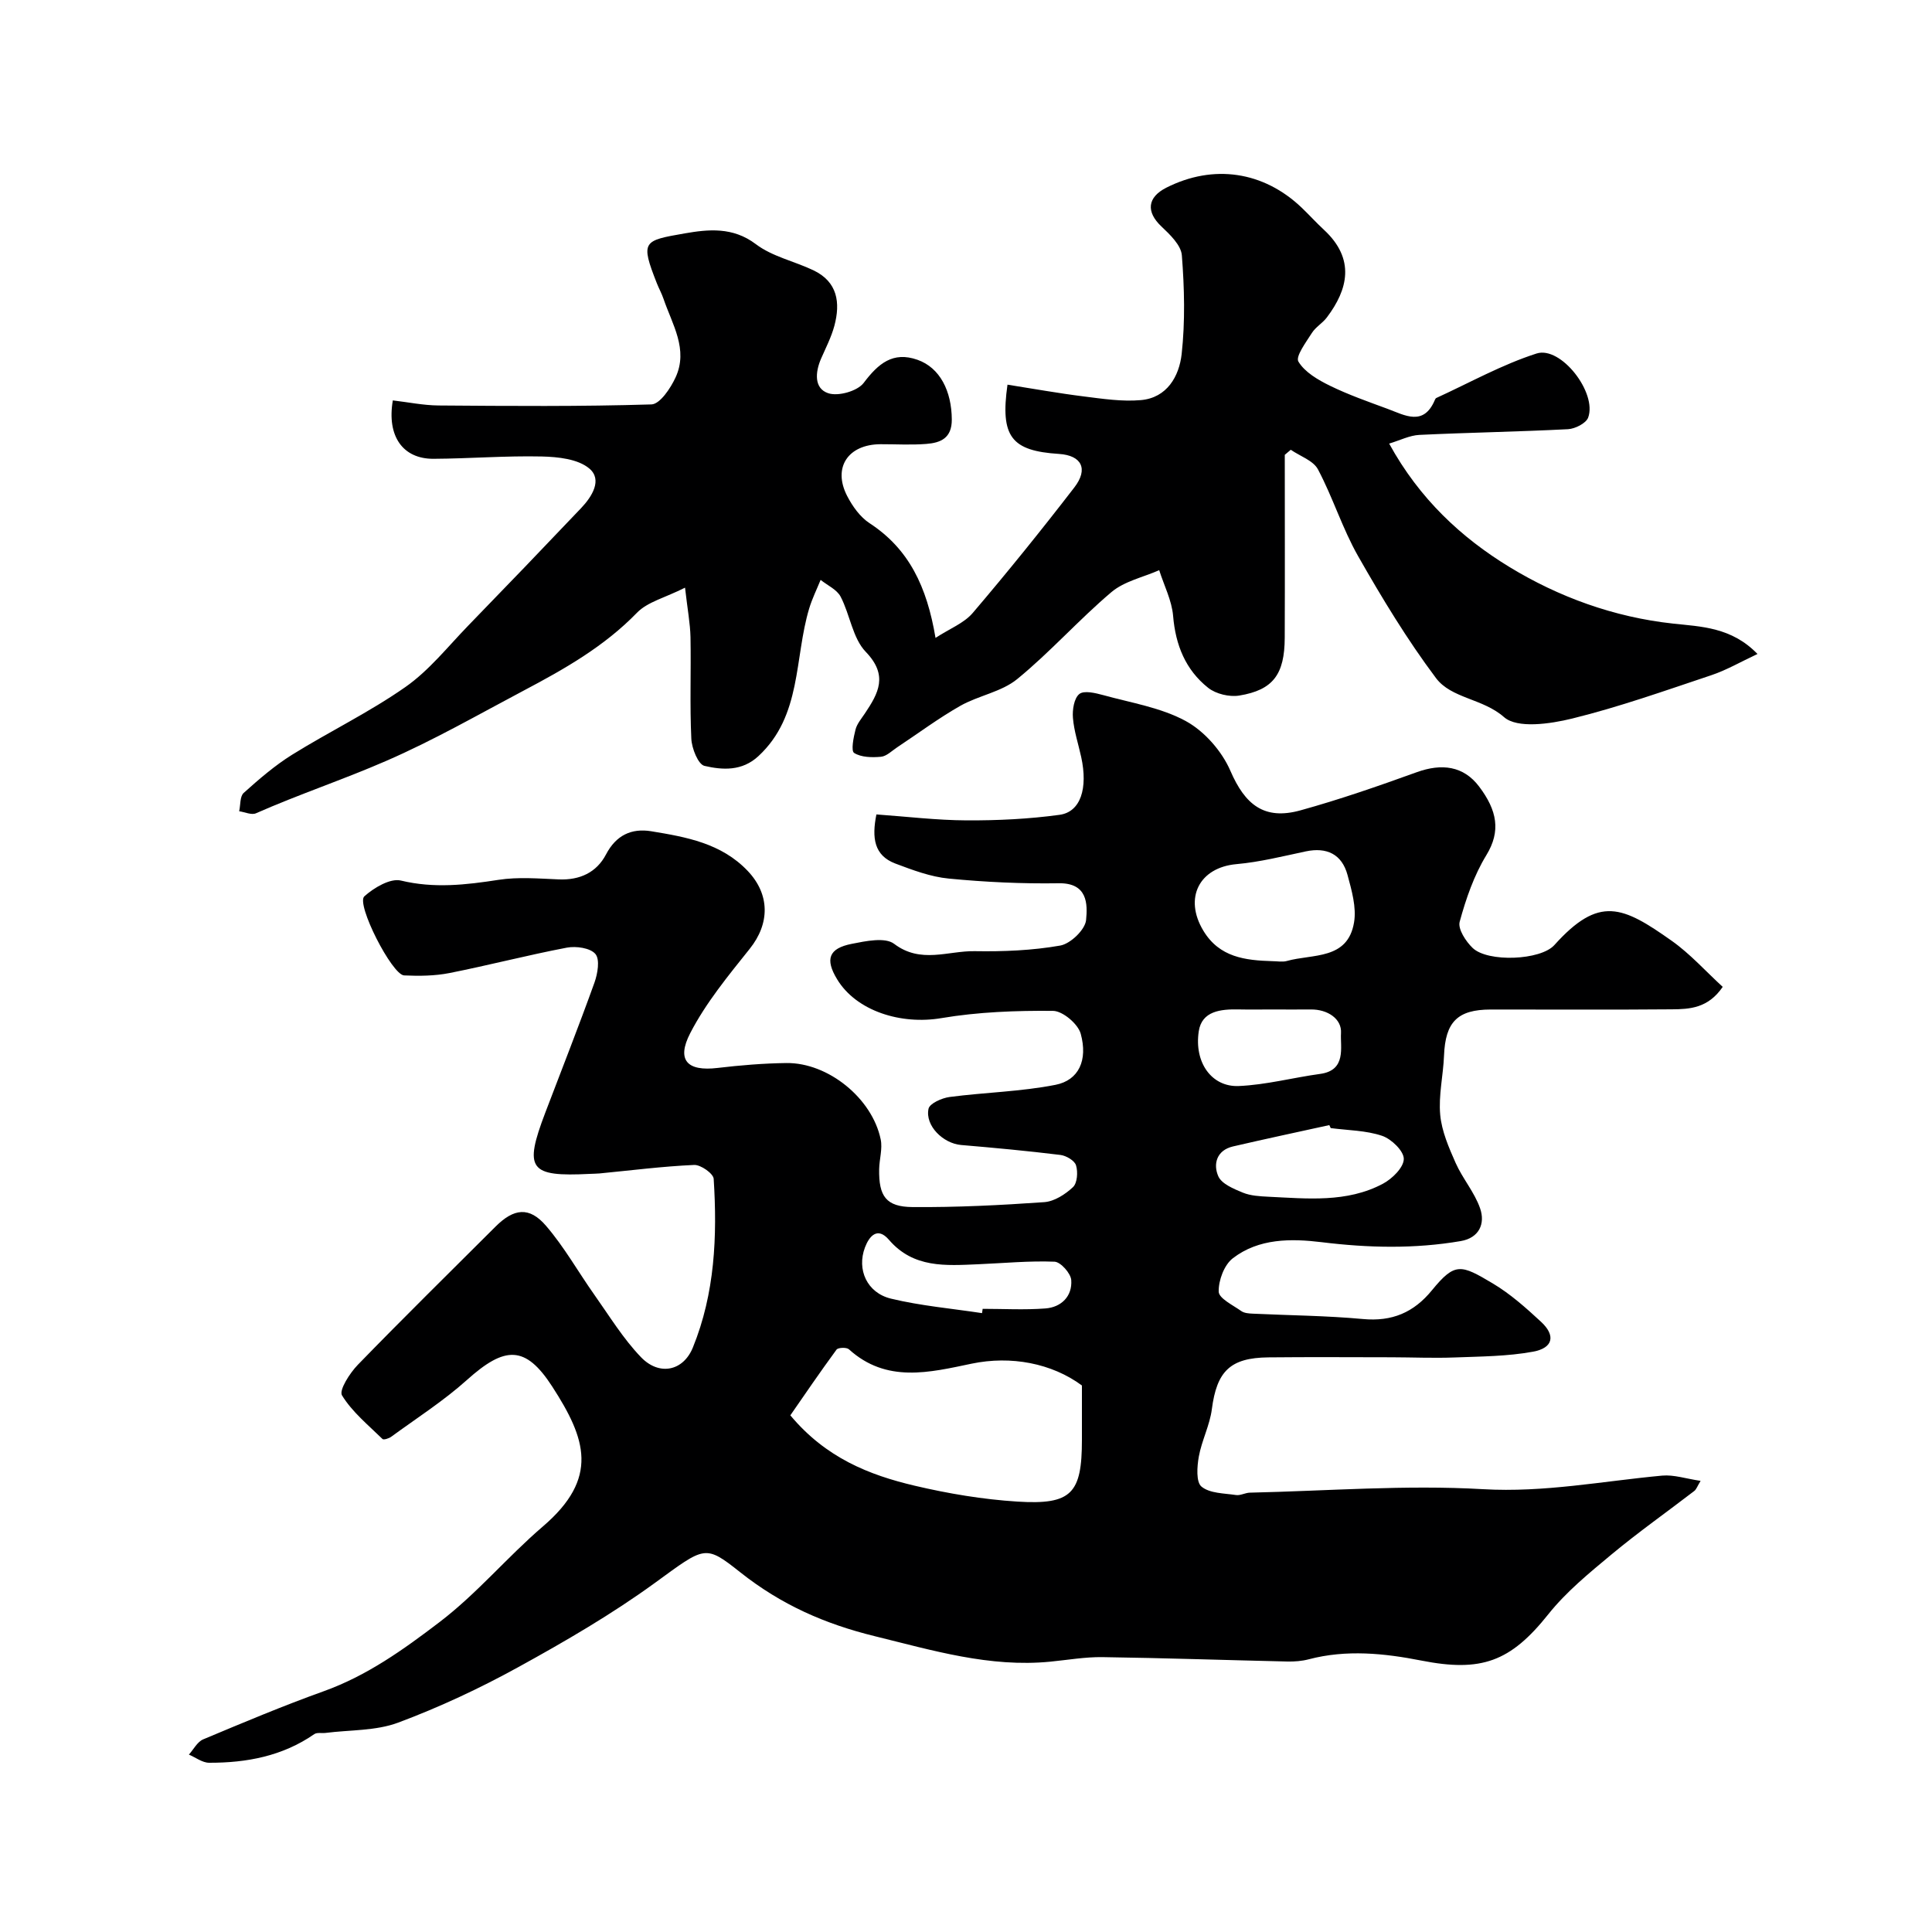
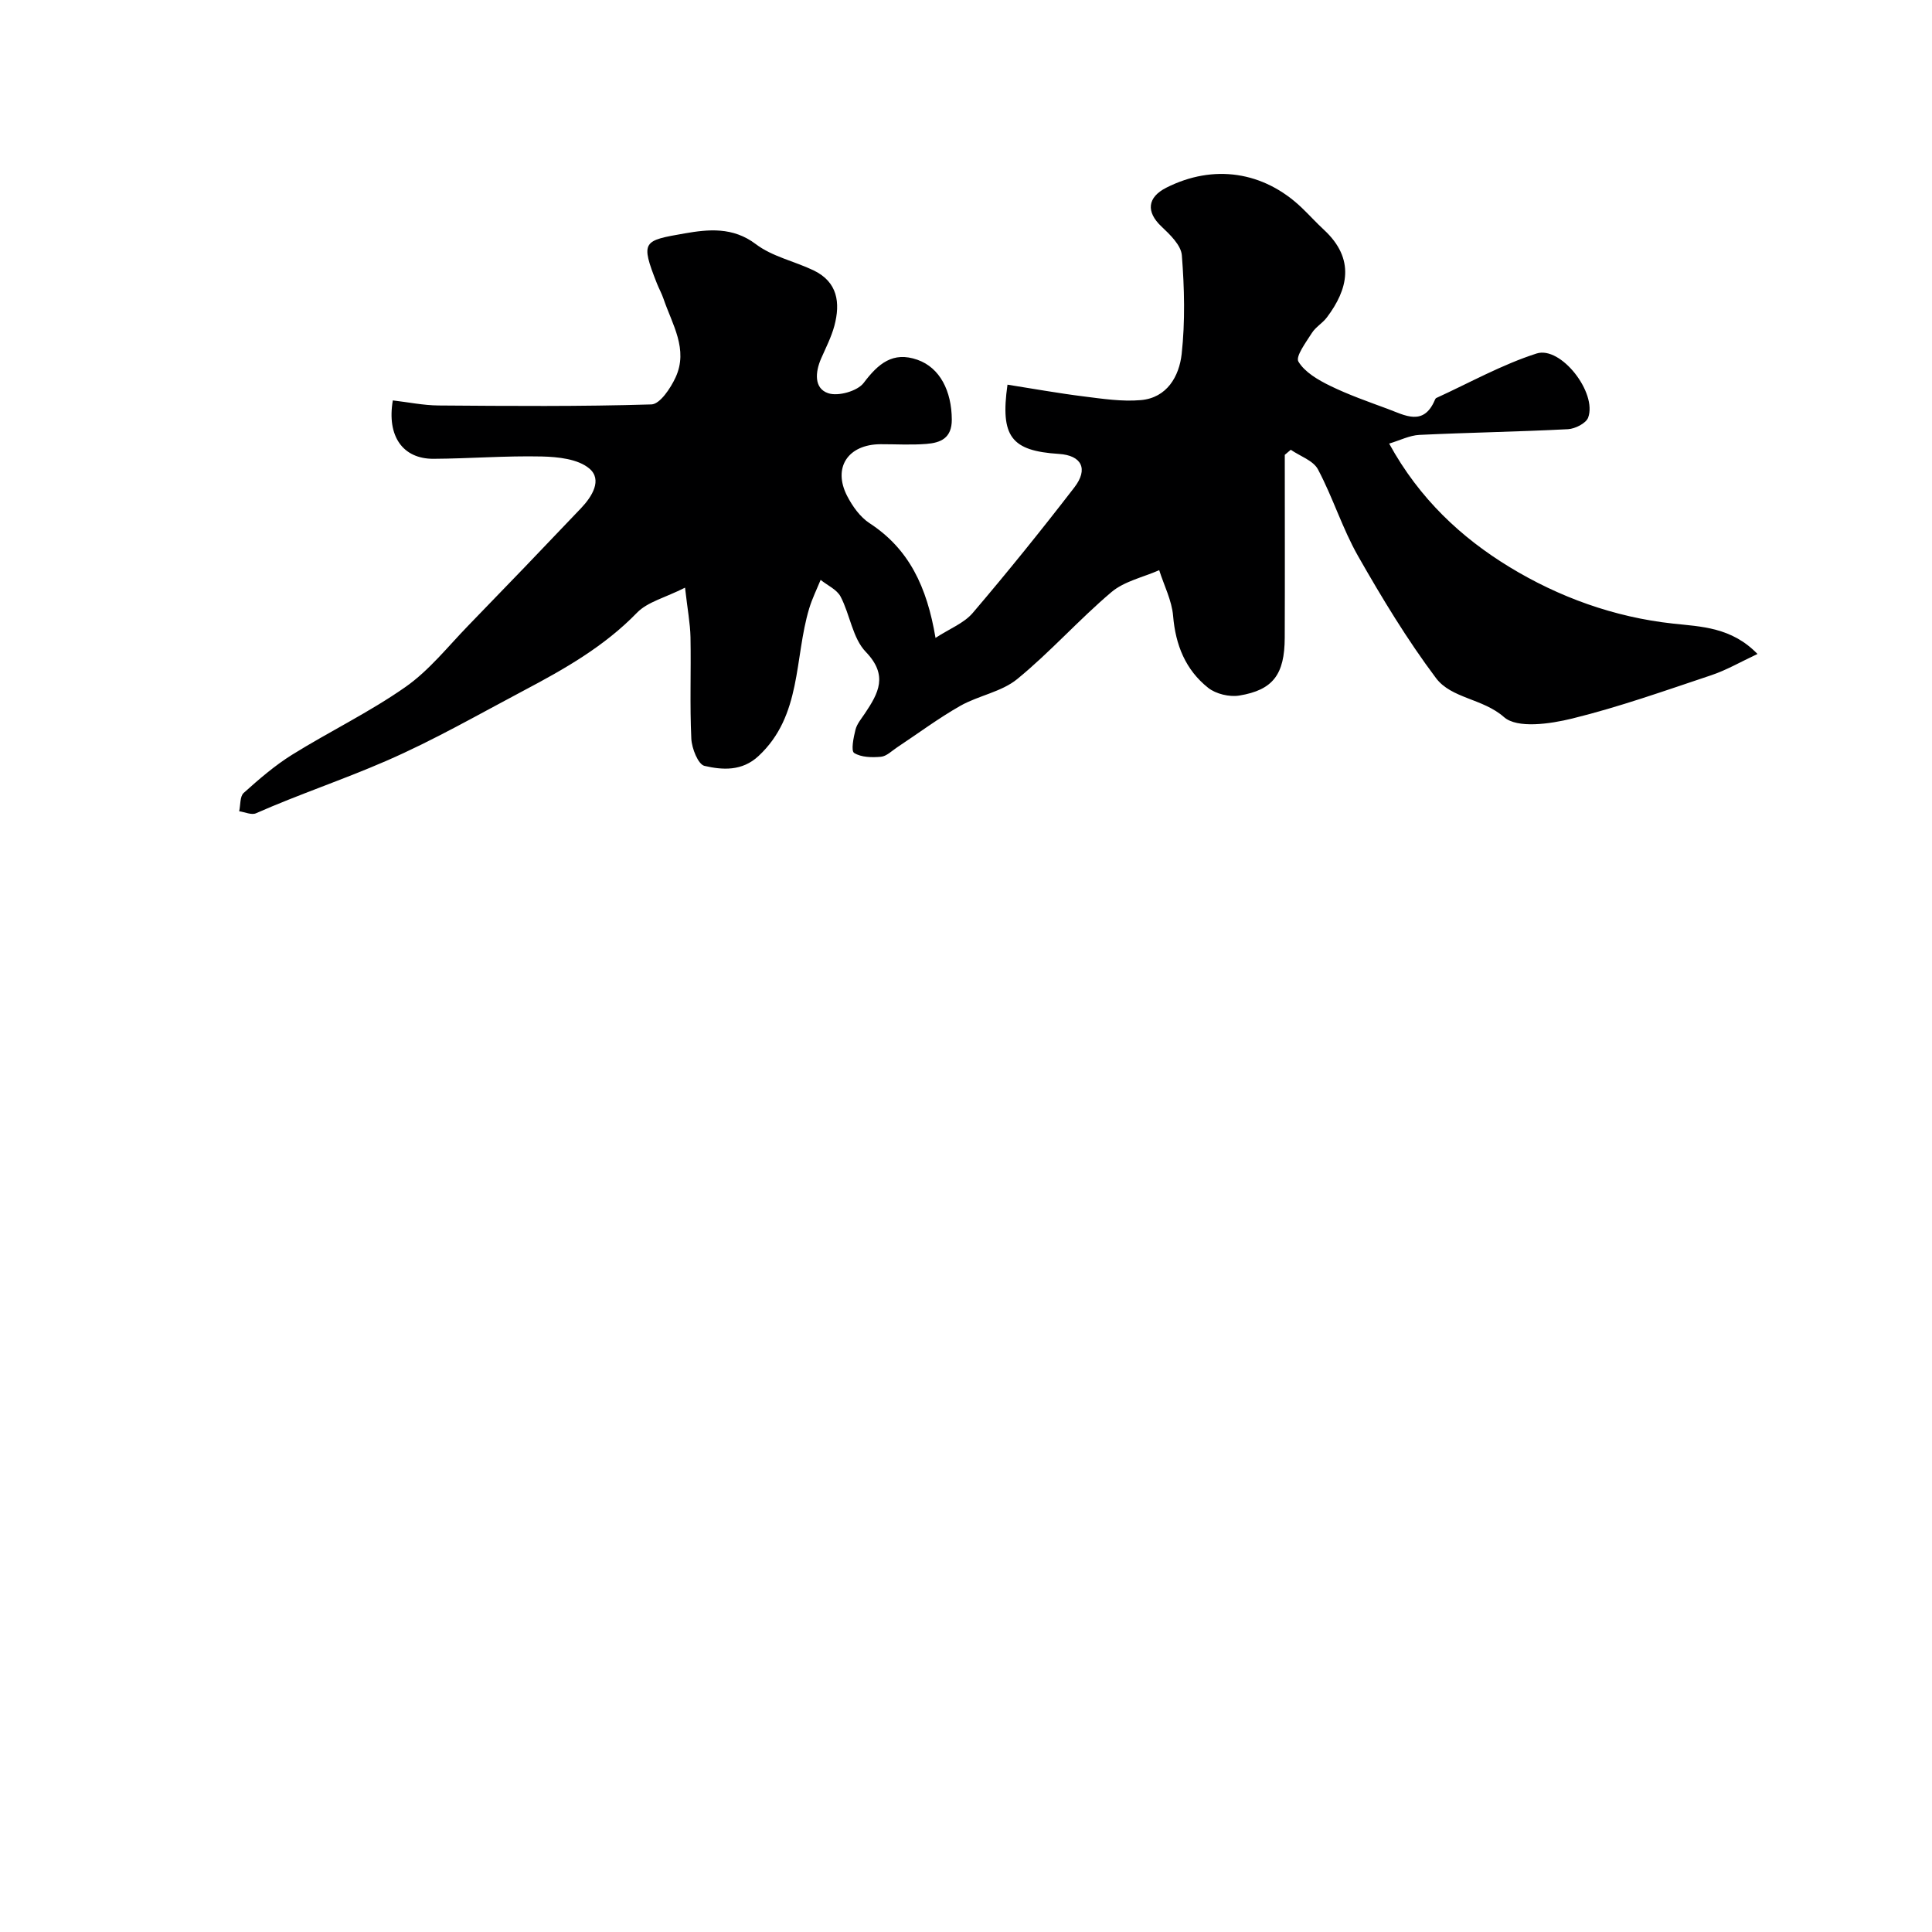
<svg xmlns="http://www.w3.org/2000/svg" enable-background="new 0 0 400 400" viewBox="0 0 400 400">
-   <path d="m181.45 168.62c6.23.44 12.45 1.2 18.67 1.23 6.42.03 12.9-.28 19.25-1.15 4.37-.6 5.9-5.48 4.48-11.97-.59-2.7-1.49-5.37-1.71-8.1-.14-1.67.23-4.06 1.32-4.94.98-.79 3.34-.21 4.97.23 5.78 1.6 11.96 2.57 17.11 5.39 3.85 2.11 7.44 6.22 9.2 10.28 3.03 7.01 6.99 10.26 14.49 8.19 8.13-2.25 16.14-5.03 24.08-7.9 5.2-1.88 9.7-1.3 12.92 2.96 3.74 4.95 4.54 9.24 1.51 14.2-2.56 4.19-4.23 9.03-5.53 13.8-.41 1.49 1.27 4.07 2.69 5.43 3.15 3 14.06 2.57 16.92-.61 9.27-10.31 14.1-8.08 24.3-.87 3.82 2.7 7.02 6.3 10.55 9.53-3.03 4.44-6.85 4.62-10.54 4.65-12.5.11-25 .03-37.5.04-6.88.01-9.38 2.58-9.66 9.52-.16 4.1-1.16 8.24-.79 12.28.31 3.4 1.79 6.79 3.2 9.98 1.44 3.23 3.9 6.06 5.05 9.36 1.13 3.22-.21 6.15-3.99 6.8-9.58 1.64-19.15 1.42-28.81.23-6.32-.77-13.03-.82-18.41 3.35-1.78 1.38-2.96 4.58-2.9 6.9.04 1.39 2.95 2.79 4.69 4.02.61.43 1.56.49 2.36.53 7.6.36 15.23.41 22.8 1.11 6.03.56 10.53-1.33 14.32-5.98 4.76-5.82 5.99-5.31 12.57-1.39 3.63 2.16 6.87 5.05 9.99 7.94 3.06 2.83 2.54 5.42-1.64 6.19-5.33.98-10.86.99-16.31 1.2-4.33.16-8.66-.03-13-.04-8.5-.01-17-.07-25.5.02-7.94.08-10.68 2.9-11.7 10.73-.43 3.33-2.1 6.49-2.7 9.82-.37 2.06-.59 5.27.56 6.21 1.71 1.41 4.67 1.37 7.14 1.74.91.14 1.91-.47 2.87-.49 16.1-.36 32.26-1.65 48.29-.72 12.66.73 24.74-1.67 37.08-2.81 2.41-.22 4.93.64 7.95 1.09-.69 1.13-.88 1.77-1.32 2.1-5.7 4.38-11.59 8.53-17.12 13.13-4.62 3.84-9.39 7.74-13.1 12.4-7.85 9.85-13.88 12.01-26.29 9.57-7.63-1.5-15.5-2.32-23.3-.26-1.41.37-2.94.49-4.41.46-12.77-.29-25.53-.73-38.3-.91-3.59-.05-7.2.59-10.8.94-12.55 1.23-24.34-2.33-36.32-5.27-10.31-2.53-19.34-6.48-27.85-13.22-7.36-5.84-7.28-5.39-17.7 2.19-8.93 6.49-18.58 12.1-28.27 17.43-7.99 4.4-16.33 8.3-24.87 11.49-4.63 1.73-9.99 1.49-15.02 2.13-.79.1-1.79-.14-2.36.26-6.57 4.55-14 5.94-21.76 5.92-1.4 0-2.8-1.1-4.19-1.69.97-1.08 1.74-2.64 2.95-3.15 8.25-3.46 16.52-6.94 24.94-9.96 8.99-3.23 16.48-8.59 24.01-14.33 7.8-5.95 13.99-13.45 21.36-19.77 11.77-10.07 8.93-18.21 1.97-28.98-5.58-8.64-9.84-8.4-17.67-1.37-4.85 4.35-10.4 7.9-15.68 11.76-.48.35-1.56.69-1.8.46-2.95-2.89-6.28-5.6-8.38-9.03-.66-1.07 1.61-4.62 3.27-6.33 9.38-9.66 18.99-19.11 28.52-28.62 3.78-3.77 6.98-4.19 10.43-.18 3.79 4.39 6.67 9.56 10.04 14.32 3.11 4.39 5.95 9.07 9.65 12.91 3.77 3.91 8.74 2.88 10.73-2.01 4.56-11.2 5.07-23.04 4.31-34.93-.07-1.09-2.69-2.94-4.05-2.87-6.55.29-13.07 1.13-19.6 1.76-.66.06-1.33.05-2 .09-12.55.63-13.68-.93-9.22-12.66 3.42-8.98 6.94-17.91 10.19-26.95.66-1.85 1.16-4.78.19-5.92-1.05-1.25-4-1.67-5.91-1.31-8.14 1.55-16.18 3.65-24.31 5.26-3.05.6-6.26.63-9.38.49-2.51-.11-10-14.78-8.24-16.37 1.99-1.79 5.38-3.8 7.57-3.27 6.88 1.66 13.44.9 20.22-.15 4.07-.63 8.32-.26 12.48-.09 4.34.18 7.81-1.43 9.77-5.17 2.09-4 5.29-5.46 9.35-4.8 7.25 1.19 14.53 2.48 19.98 8.21 4.65 4.89 4.59 10.92.43 16.12-4.45 5.57-9.08 11.19-12.32 17.46-2.93 5.67-.56 7.95 5.62 7.22 4.74-.56 9.52-.96 14.29-1.02 8.64-.1 17.76 7.3 19.52 15.82.4 1.94-.28 4.09-.32 6.14-.1 5.62 1.42 7.82 6.93 7.86 9.09.07 18.19-.38 27.26-1.02 2.08-.15 4.36-1.62 5.94-3.11.9-.85 1.05-3.14.63-4.51-.29-.98-2.03-2-3.22-2.15-6.84-.84-13.7-1.48-20.57-2.06-3.71-.32-7.49-3.98-6.75-7.5.23-1.1 2.76-2.23 4.36-2.44 7.3-.96 14.75-1.1 21.94-2.52 4.8-.95 6.72-5.08 5.21-10.58-.56-2.03-3.73-4.71-5.73-4.73-7.71-.07-15.52.22-23.11 1.5-8.36 1.42-17.61-1.45-21.6-8.05-2.51-4.14-1.75-6.39 3.05-7.33 2.88-.57 6.88-1.42 8.76 0 5.51 4.18 11.15 1.43 16.66 1.52 5.91.1 11.92-.14 17.72-1.16 2.13-.37 5.16-3.28 5.36-5.27.34-3.37.3-7.73-5.67-7.63-7.59.12-15.21-.24-22.76-.97-3.76-.36-7.49-1.77-11.08-3.12-4.37-1.67-4.88-5.28-3.9-10.16zm42.55 118.23c-6.24-4.62-14.72-6.21-22.82-4.52-8.72 1.82-17.64 4.09-25.43-2.98-.48-.43-2.24-.37-2.56.08-3.45 4.69-6.72 9.51-9.56 13.6 7.37 8.82 16.33 12.35 25.75 14.57 6.97 1.64 14.13 2.84 21.27 3.29 11.22.7 13.35-1.68 13.35-12.79 0-3.58 0-7.15 0-11.25zm39.45-87.85c1 0 2.05.22 2.98-.04 5.33-1.5 12.6-.17 13.91-7.98.53-3.12-.49-6.64-1.35-9.83-1.17-4.32-4.32-5.79-8.64-4.88-4.76 1.01-9.53 2.21-14.36 2.64-7.69.69-10.93 7.01-6.85 13.78 3.34 5.54 8.69 6.14 14.31 6.31zm12.06 34.56c-.1-.21-.19-.41-.29-.62-6.65 1.46-13.32 2.88-19.95 4.42-3.39.79-4.13 3.66-3.04 6.16.69 1.59 3.19 2.62 5.08 3.4 1.61.66 3.51.76 5.29.85 8.04.38 16.23 1.28 23.7-2.68 1.93-1.02 4.32-3.37 4.34-5.14.02-1.64-2.56-4.14-4.49-4.79-3.34-1.13-7.07-1.13-10.64-1.6zm-72.19 38.31c.04-.3.09-.6.13-.89 4.33 0 8.68.25 12.99-.08 3.3-.25 5.59-2.53 5.35-5.87-.1-1.41-2.2-3.76-3.46-3.81-5.26-.21-10.55.31-15.83.53-6.68.28-13.37.85-18.45-5.06-2.41-2.81-4.11-.7-4.97 1.58-1.73 4.59.42 9.4 5.39 10.6 6.17 1.49 12.56 2.04 18.85 3zm60.06-62.87c-2.33 0-4.66.04-6.99-.01-3.64-.07-7.57.32-8.2 4.53-.98 6.51 2.71 11.57 8.28 11.33 5.65-.24 11.23-1.74 16.86-2.51 5.5-.75 4.13-5.56 4.31-8.45.19-2.96-2.8-4.94-6.26-4.89-2.67.03-5.33 0-8 0z" fill="#000001" />
  <path d="m141.83 121.67c-4.12 2.08-7.76 2.93-9.95 5.19-6.78 6.98-14.96 11.63-23.42 16.1-9.44 4.99-18.62 10.28-28.51 14.58-8.89 3.87-18.09 6.93-26.95 10.84-.92.41-2.31-.25-3.48-.42.29-1.29.13-3.07.93-3.79 3.16-2.84 6.42-5.66 10.01-7.9 7.75-4.82 16.04-8.82 23.49-14.04 4.9-3.43 8.77-8.35 12.99-12.7 7.84-8.07 15.64-16.19 23.39-24.35 2.25-2.37 4.43-5.87 1.68-8.18-2.35-1.98-6.48-2.41-9.85-2.49-7.46-.17-14.94.44-22.41.48-6.36.03-9.69-4.69-8.42-12.09 3.12.36 6.29 1.02 9.46 1.05 14.7.11 29.4.23 44.08-.22 1.76-.05 3.96-3.34 4.99-5.57 2.71-5.83-.7-11.02-2.5-16.33-.37-1.08-.93-2.08-1.35-3.14-3.48-8.82-2.85-8.86 5.76-10.37 4.83-.84 9.95-1.39 14.72 2.23 3.39 2.57 7.97 3.53 11.92 5.41 5.02 2.4 5.61 6.72 4.34 11.49-.63 2.34-1.77 4.55-2.75 6.79-1.23 2.82-1.49 6.18 1.47 7.17 2.06.7 6.06-.43 7.35-2.14 3.01-3.99 6.05-6.57 11.13-4.78 4.67 1.64 7.07 6.48 7.11 12.36.02 3.88-2.32 4.83-5.28 5.06-3.15.25-6.33.05-9.49.06-6.71.04-9.92 4.82-6.91 10.69 1.1 2.14 2.69 4.38 4.65 5.66 8.17 5.33 11.88 13.15 13.66 23.75 2.92-1.91 5.89-3.04 7.7-5.16 7.23-8.48 14.23-17.16 21.03-25.98 2.98-3.86 1.5-6.65-3.17-6.95-9.86-.63-12.19-3.55-10.66-14.34 5.27.83 10.53 1.78 15.82 2.44 3.91.49 7.9 1.1 11.78.76 5.45-.47 7.95-4.97 8.46-9.54.74-6.74.57-13.65.04-20.43-.16-2.11-2.46-4.31-4.24-5.99-3.18-3.01-2.94-6.01 1.02-8.02 9.75-4.93 20.12-3.41 28.02 4.13 1.57 1.5 3.02 3.11 4.61 4.58 6.56 6.07 4.97 12.37.62 18.14-.89 1.19-2.33 1.99-3.11 3.23-1.21 1.91-3.42 4.86-2.79 5.92 1.32 2.2 4.06 3.79 6.53 5 3.84 1.88 7.91 3.3 11.94 4.79 3.58 1.33 7.46 3.67 9.79-1.86.06-.15.16-.33.29-.39 6.89-3.15 13.59-6.91 20.76-9.21 5.03-1.61 12.58 8.13 10.68 13.27-.44 1.18-2.7 2.32-4.17 2.4-10.25.53-20.52.69-30.77 1.18-2.03.1-4.02 1.13-6.26 1.8 6.27 11.46 15.01 19.52 24.87 25.53 10.2 6.22 21.65 10.41 33.93 11.74 5.75.63 12.08.72 17.46 6.29-3.55 1.66-6.44 3.35-9.55 4.39-9.55 3.19-19.07 6.58-28.83 8.98-4.56 1.12-11.36 2.11-14.1-.3-4.42-3.89-10.9-3.83-14.09-8.09-5.98-7.97-11.18-16.57-16.12-25.24-3.25-5.71-5.22-12.14-8.31-17.96-.97-1.83-3.7-2.73-5.63-4.06-.41.35-.83.7-1.24 1.05 0 12.63.04 25.26-.01 37.88-.03 7.58-2.41 10.81-9.42 11.96-2.04.33-4.83-.33-6.44-1.61-4.67-3.71-6.75-8.85-7.25-14.88-.27-3.21-1.88-6.31-2.88-9.47-3.33 1.47-7.22 2.28-9.89 4.54-6.75 5.71-12.66 12.41-19.5 18-3.26 2.67-8.02 3.41-11.8 5.55-4.52 2.57-8.72 5.71-13.07 8.59-1.09.72-2.18 1.84-3.34 1.95-1.87.17-4.1.13-5.56-.79-.68-.43-.13-3.21.28-4.82.3-1.2 1.22-2.27 1.94-3.35 2.81-4.2 4.89-7.88.19-12.76-2.73-2.83-3.26-7.7-5.21-11.43-.77-1.47-2.72-2.33-4.14-3.47-.8 1.96-1.75 3.88-2.36 5.9-3.12 10.32-1.49 22.21-10.51 30.58-3.4 3.16-7.43 2.89-11.17 2.03-1.32-.3-2.64-3.64-2.73-5.64-.33-6.98-.04-13.99-.17-20.99-.06-2.87-.62-5.76-1.13-10.27z" fill="#000001" />
</svg>